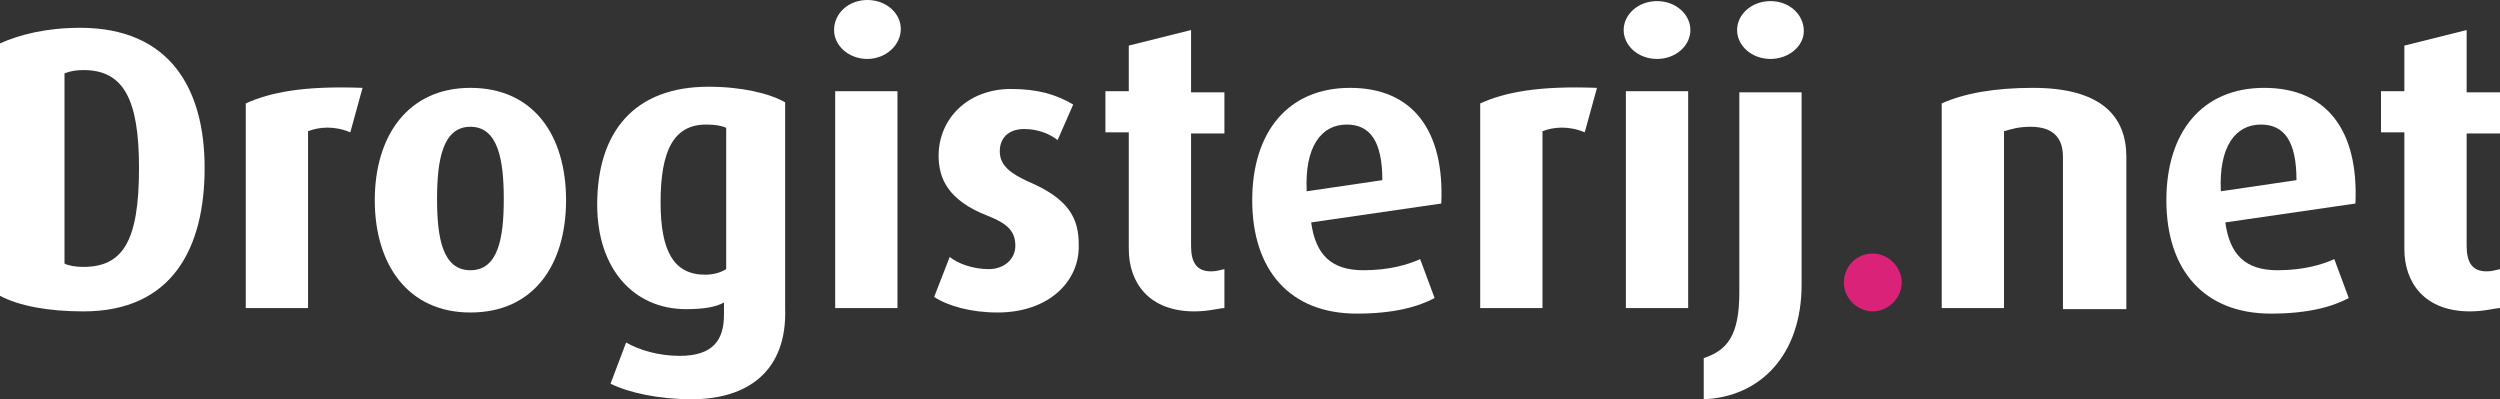
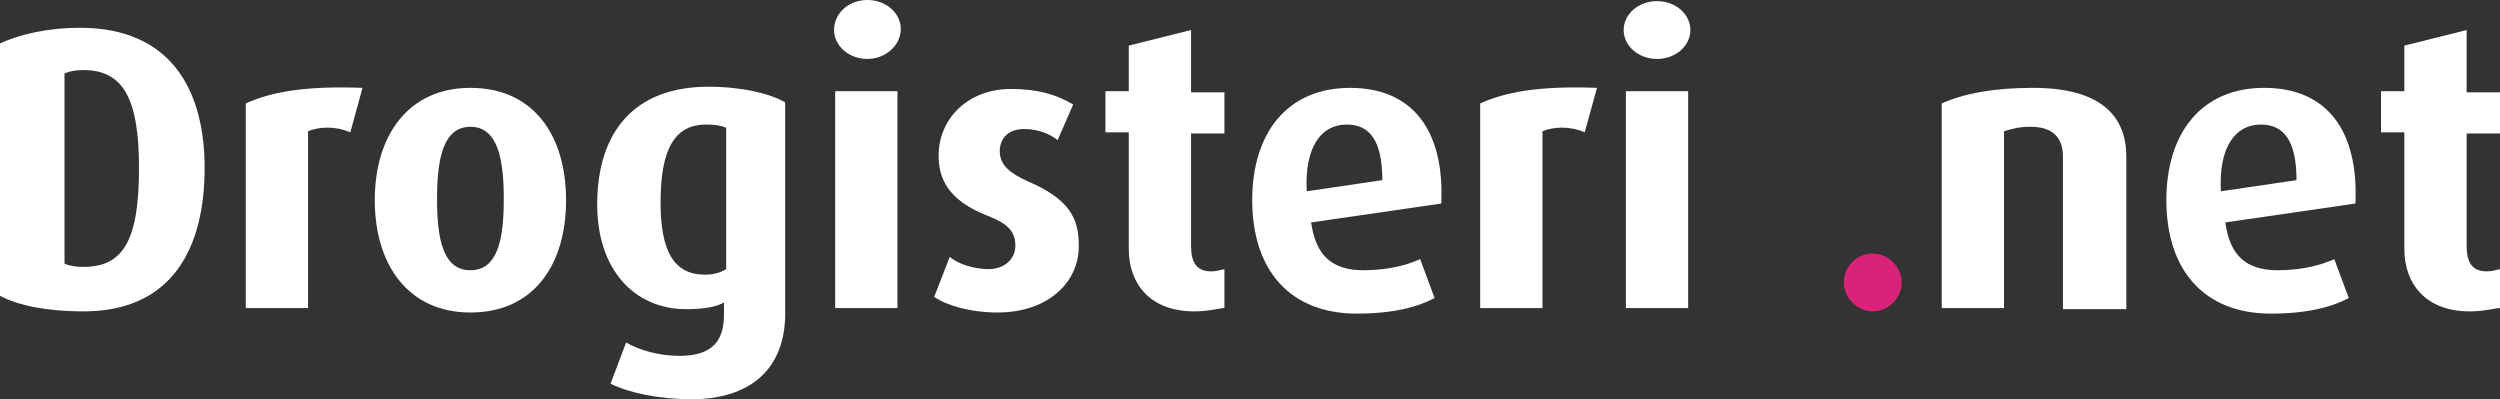
<svg xmlns="http://www.w3.org/2000/svg" viewBox="0 0 224.8 35.9">
  <rect x="0" y="0" width="224.8" height="35.9" fill="#333333" stroke="none" />
  <g fill="#fff">
    <path d="M7.2,2.5c-3,0-5.4,0.6-7.2,1.4v22.7C1.7,27.5,4.3,28,7.5,28c8,0,10.9-5.7,10.9-12.9C18.4,8,15.3,2.5,7.2,2.5z M7.5,24 c-0.7,0-1.3-0.1-1.7-0.3V6.6c0.5-0.2,1-0.3,1.7-0.3c3.6,0,5,2.6,5,8.8C12.5,21.6,11.1,24,7.5,24z" />
    <path d="M31.5,11.9c-1.4-0.6-2.8-0.5-3.8-0.1v15.9h-5.6V9.3c2.2-1,5.2-1.6,10.5-1.4L31.5,11.9" />
    <path d="M42.3,11.4c-2.5,0-3,3-3,6.5s0.5,6.4,3,6.4s3-2.9,3-6.4S44.8,11.4,42.3,11.4z M42.3,28.1c-5.6,0-8.6-4.3-8.6-10.1 s3-10.1,8.6-10.1c5.7,0,8.6,4.3,8.6,10.1S48,28.1,42.3,28.1L42.3,28.1z" />
    <path d="M65.3,11.5c-0.4-0.2-1-0.3-1.8-0.3c-2.9,0-4.1,2.3-4.1,7c0,4.4,1.2,6.5,4,6.5c0.8,0,1.4-0.2,1.9-0.5V11.5z M62.2,35.9 c-3,0-5.7-0.6-7.3-1.4l1.4-3.7c1.2,0.7,3,1.2,4.8,1.2c3,0,4-1.4,4-3.7v-1.1c-0.7,0.4-1.8,0.6-3.4,0.6c-4.7,0-8-3.6-8-9.4 c0-6.5,3.3-10.6,10-10.6c3,0,5.5,0.6,6.9,1.4v18.5C70.8,33.4,67.2,35.9,62.2,35.9L62.2,35.9z" />
    <path d="M75.1,27.7h5.6V8.2h-5.6V27.7z M78,5.3c-1.7,0-3-1.2-3-2.6C75,1.2,76.3,0,78,0s3,1.2,3,2.6C81,4.1,79.6,5.3,78,5.3L78,5.3z" />
    <path d="M89.7,28.1c-2.4,0-4.5-0.6-5.7-1.4l1.4-3.6c0.7,0.6,2.1,1.1,3.5,1.1s2.4-0.9,2.4-2.1c0-1.3-0.7-2-2.5-2.7 C85.2,18,84.4,16,84.4,14c0-3.3,2.6-6,6.5-6c2.4,0,4.1,0.5,5.6,1.4l-1.4,3.2c-0.6-0.5-1.7-1-3-1c-1.5,0-2.2,0.9-2.2,2 c0,1.3,1,2,2.5,2.7c3.8,1.6,4.6,3.4,4.6,5.7C97.1,25.3,94.3,28.1,89.7,28.1" />
    <path d="M107.4,28c-4.1,0-5.9-2.6-5.9-5.6V11.9h-2.1V8.2h2.1V4.1l5.6-1.4v5.6h3V12h-3v10.1c0,1.5,0.5,2.3,1.8,2.3 c0.5,0,0.7-0.1,1.2-0.2v3.5C109.7,27.7,108.7,28,107.4,28" />
    <path d="M121.1,11.2c-2.3,0-3.8,2-3.6,6l6.8-1C124.3,12.7,123.2,11.2,121.1,11.2z M117.9,20c0.4,2.9,1.8,4.3,4.7,4.3 c2.3,0,4-0.5,5.1-1l1.3,3.5c-1.5,0.8-3.7,1.4-7,1.4c-6,0-9.4-3.9-9.4-10.2c0-6.1,3.2-10.1,8.8-10.1c5.6,0,8.5,3.8,8.2,10.4L117.9,20 L117.9,20z" />
    <path d="M142.5,11.9c-1.4-0.6-2.8-0.5-3.8-0.1v15.9h-5.6V9.3c2.2-1,5.2-1.6,10.5-1.4L142.5,11.9" />
    <path d="M146.2,27.7h5.6V8.2h-5.6V27.7z M149,5.3c-1.7,0-3-1.2-3-2.6s1.3-2.6,3-2.6s3,1.2,3,2.6S150.7,5.3,149,5.3L149,5.3z" />
-     <path d="M159.2,5.3c-1.7,0-3-1.2-3-2.6s1.3-2.6,3-2.6s3,1.2,3,2.7C162.2,4.1,160.9,5.3,159.2,5.3z M153.2,35.9v-3.7 c2.1-0.7,3.2-2,3.2-5.9v-18h5.6v17.3C162,31.9,158.3,35.7,153.2,35.9L153.2,35.9z" />
    <path fill="#DA2378" d="M168.4,28c-1.4,0-2.6-1.2-2.6-2.6s1.1-2.6,2.6-2.6c1.4,0,2.6,1.2,2.6,2.6S169.8,28,168.4,28" />
    <path d="M185.5,27.7V14.1c0-1.4-0.6-2.7-2.9-2.7c-1.1,0-1.7,0.2-2.4,0.4v15.9h-5.6V9.3c2-0.9,4.7-1.4,8.2-1.4c6.2,0,8.4,2.6,8.4,6.2 v13.7h-5.7" />
    <path d="M203.3,11.2c-2.3,0-3.8,2-3.6,6l6.8-1C206.5,12.7,205.4,11.2,203.3,11.2z M200.1,20c0.4,2.9,1.8,4.3,4.7,4.3 c2.3,0,4-0.5,5.1-1l1.3,3.5c-1.5,0.8-3.7,1.4-7,1.4c-6,0-9.4-3.9-9.4-10.2c0-6.1,3.2-10.1,8.8-10.1s8.5,3.8,8.2,10.4L200.1,20 L200.1,20z" />
    <path d="M222.1,28c-4.1,0-5.9-2.6-5.9-5.6V11.9h-2.1V8.2h2.1V4.1l5.6-1.4v5.6h3V12h-3v10.1c0,1.5,0.5,2.3,1.8,2.3 c0.5,0,0.7-0.1,1.2-0.2v3.5C224.4,27.7,223.4,28,222.1,28" />
  </g>
</svg>